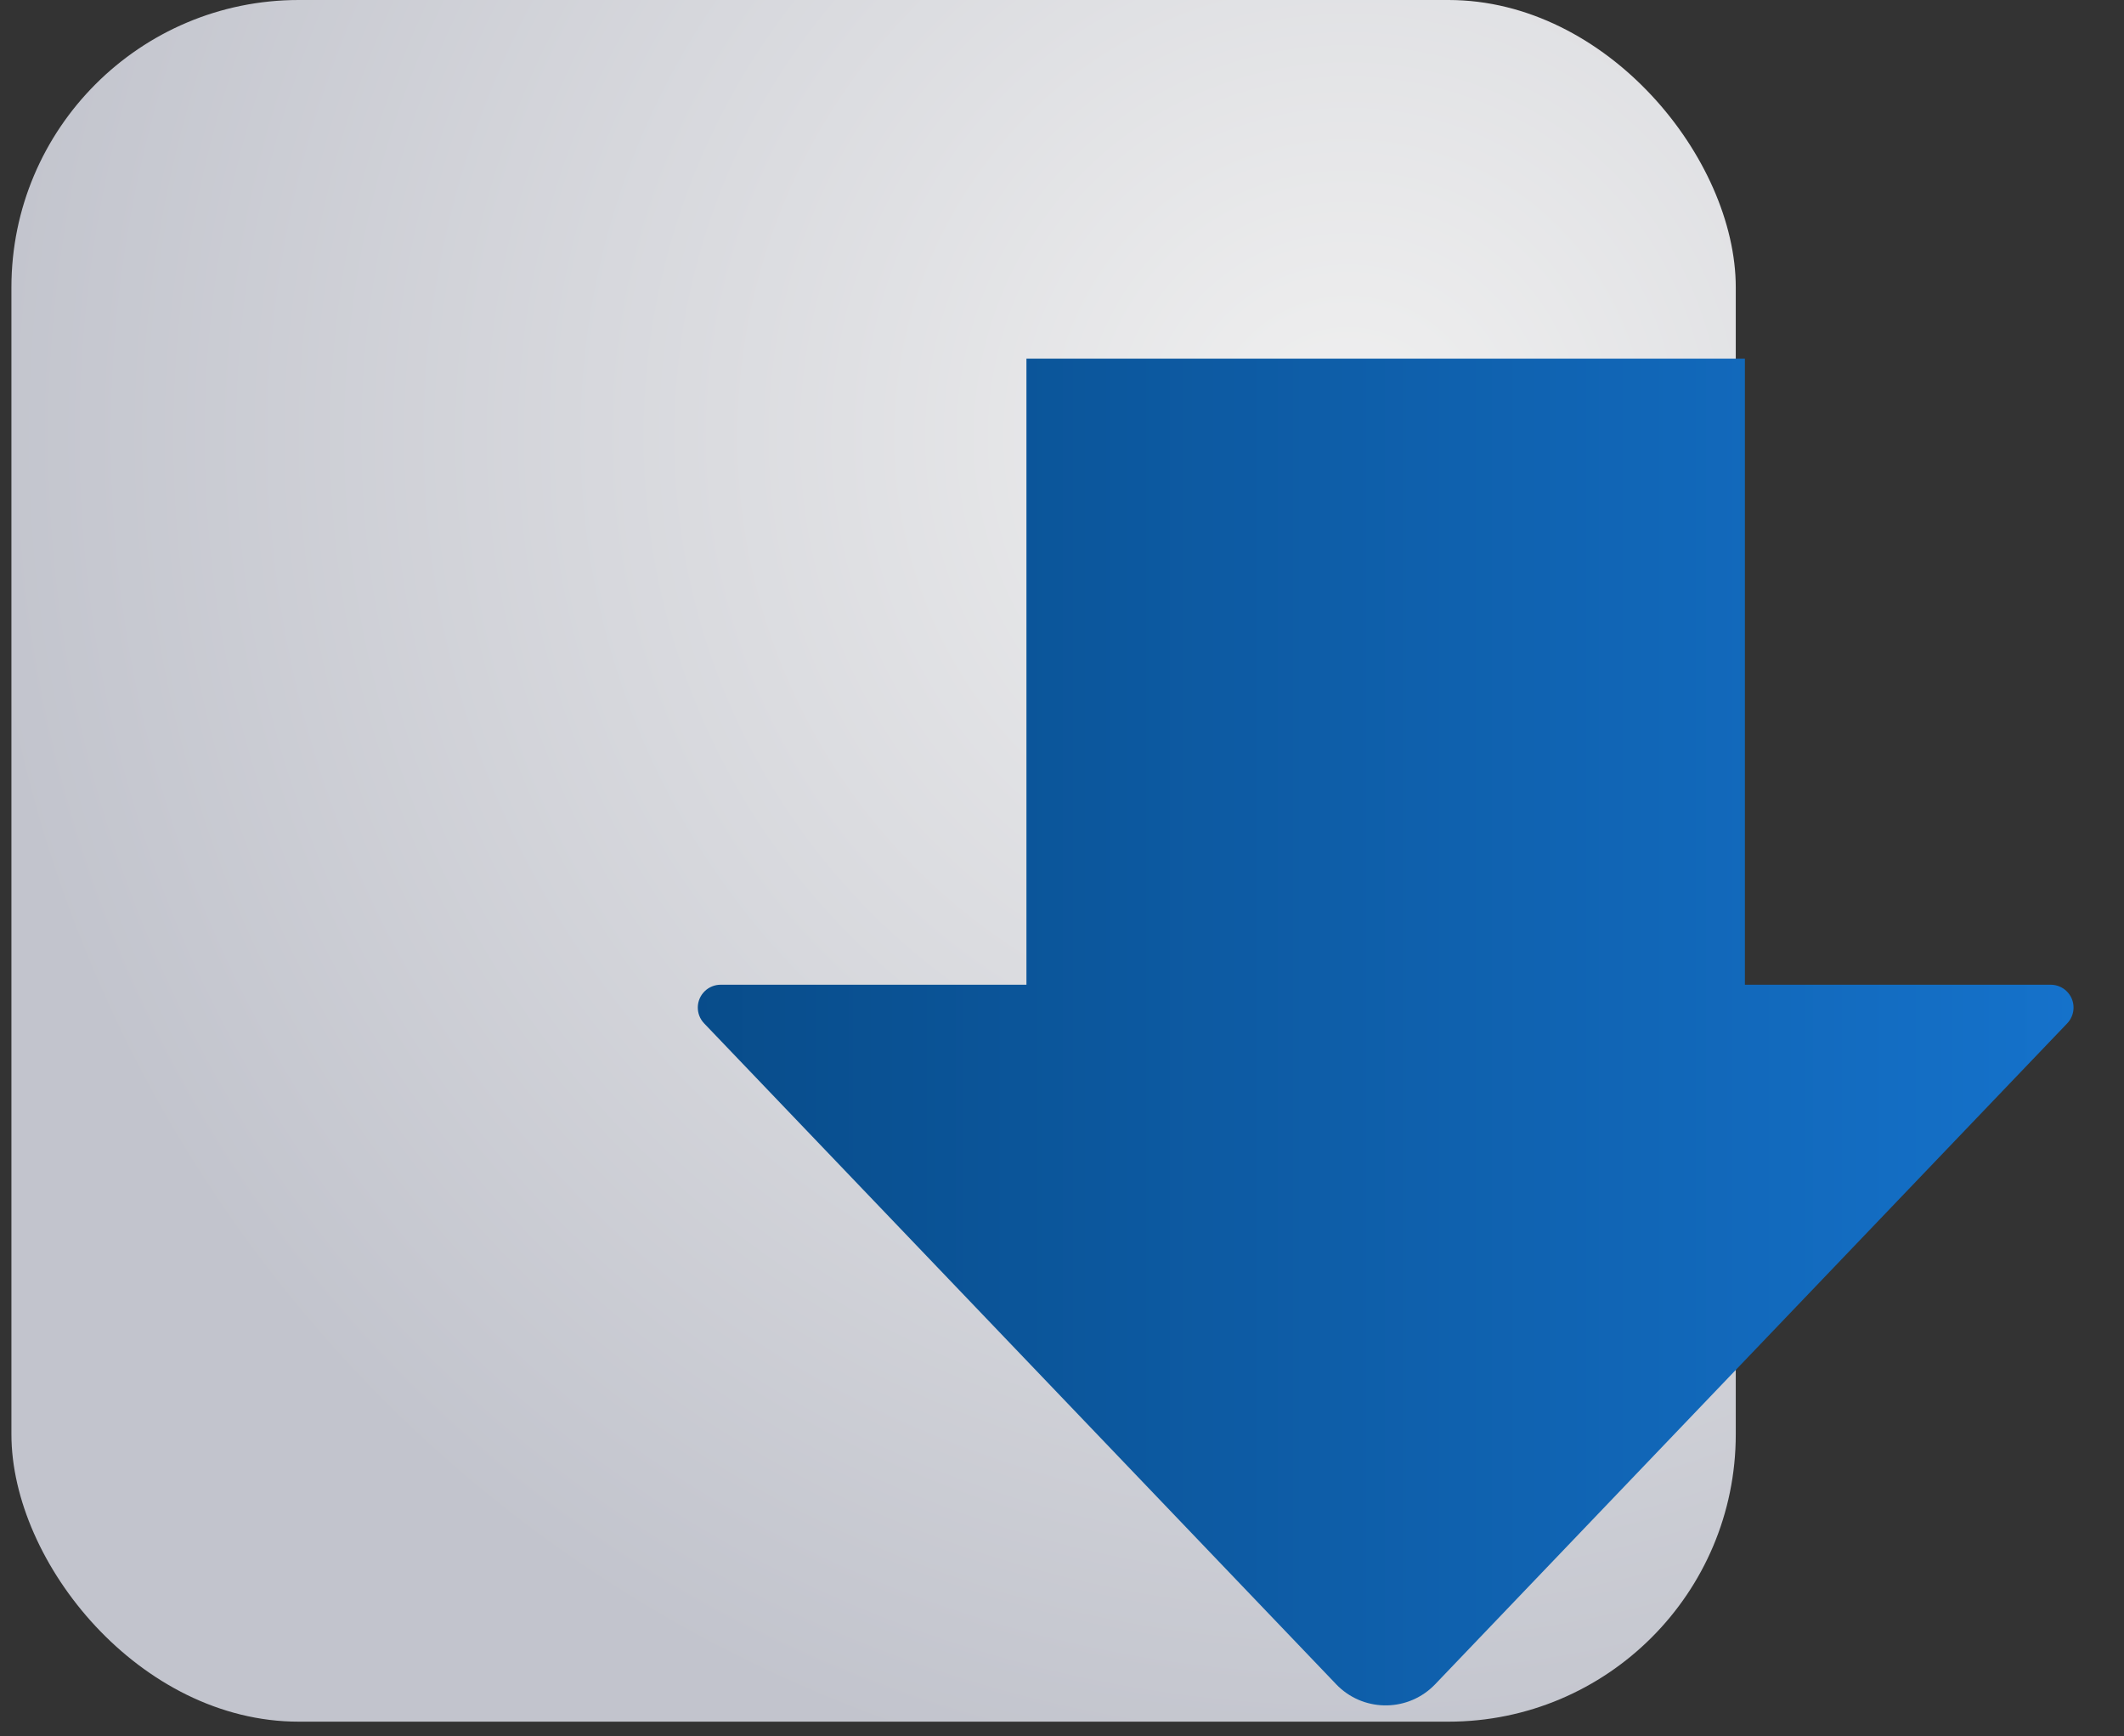
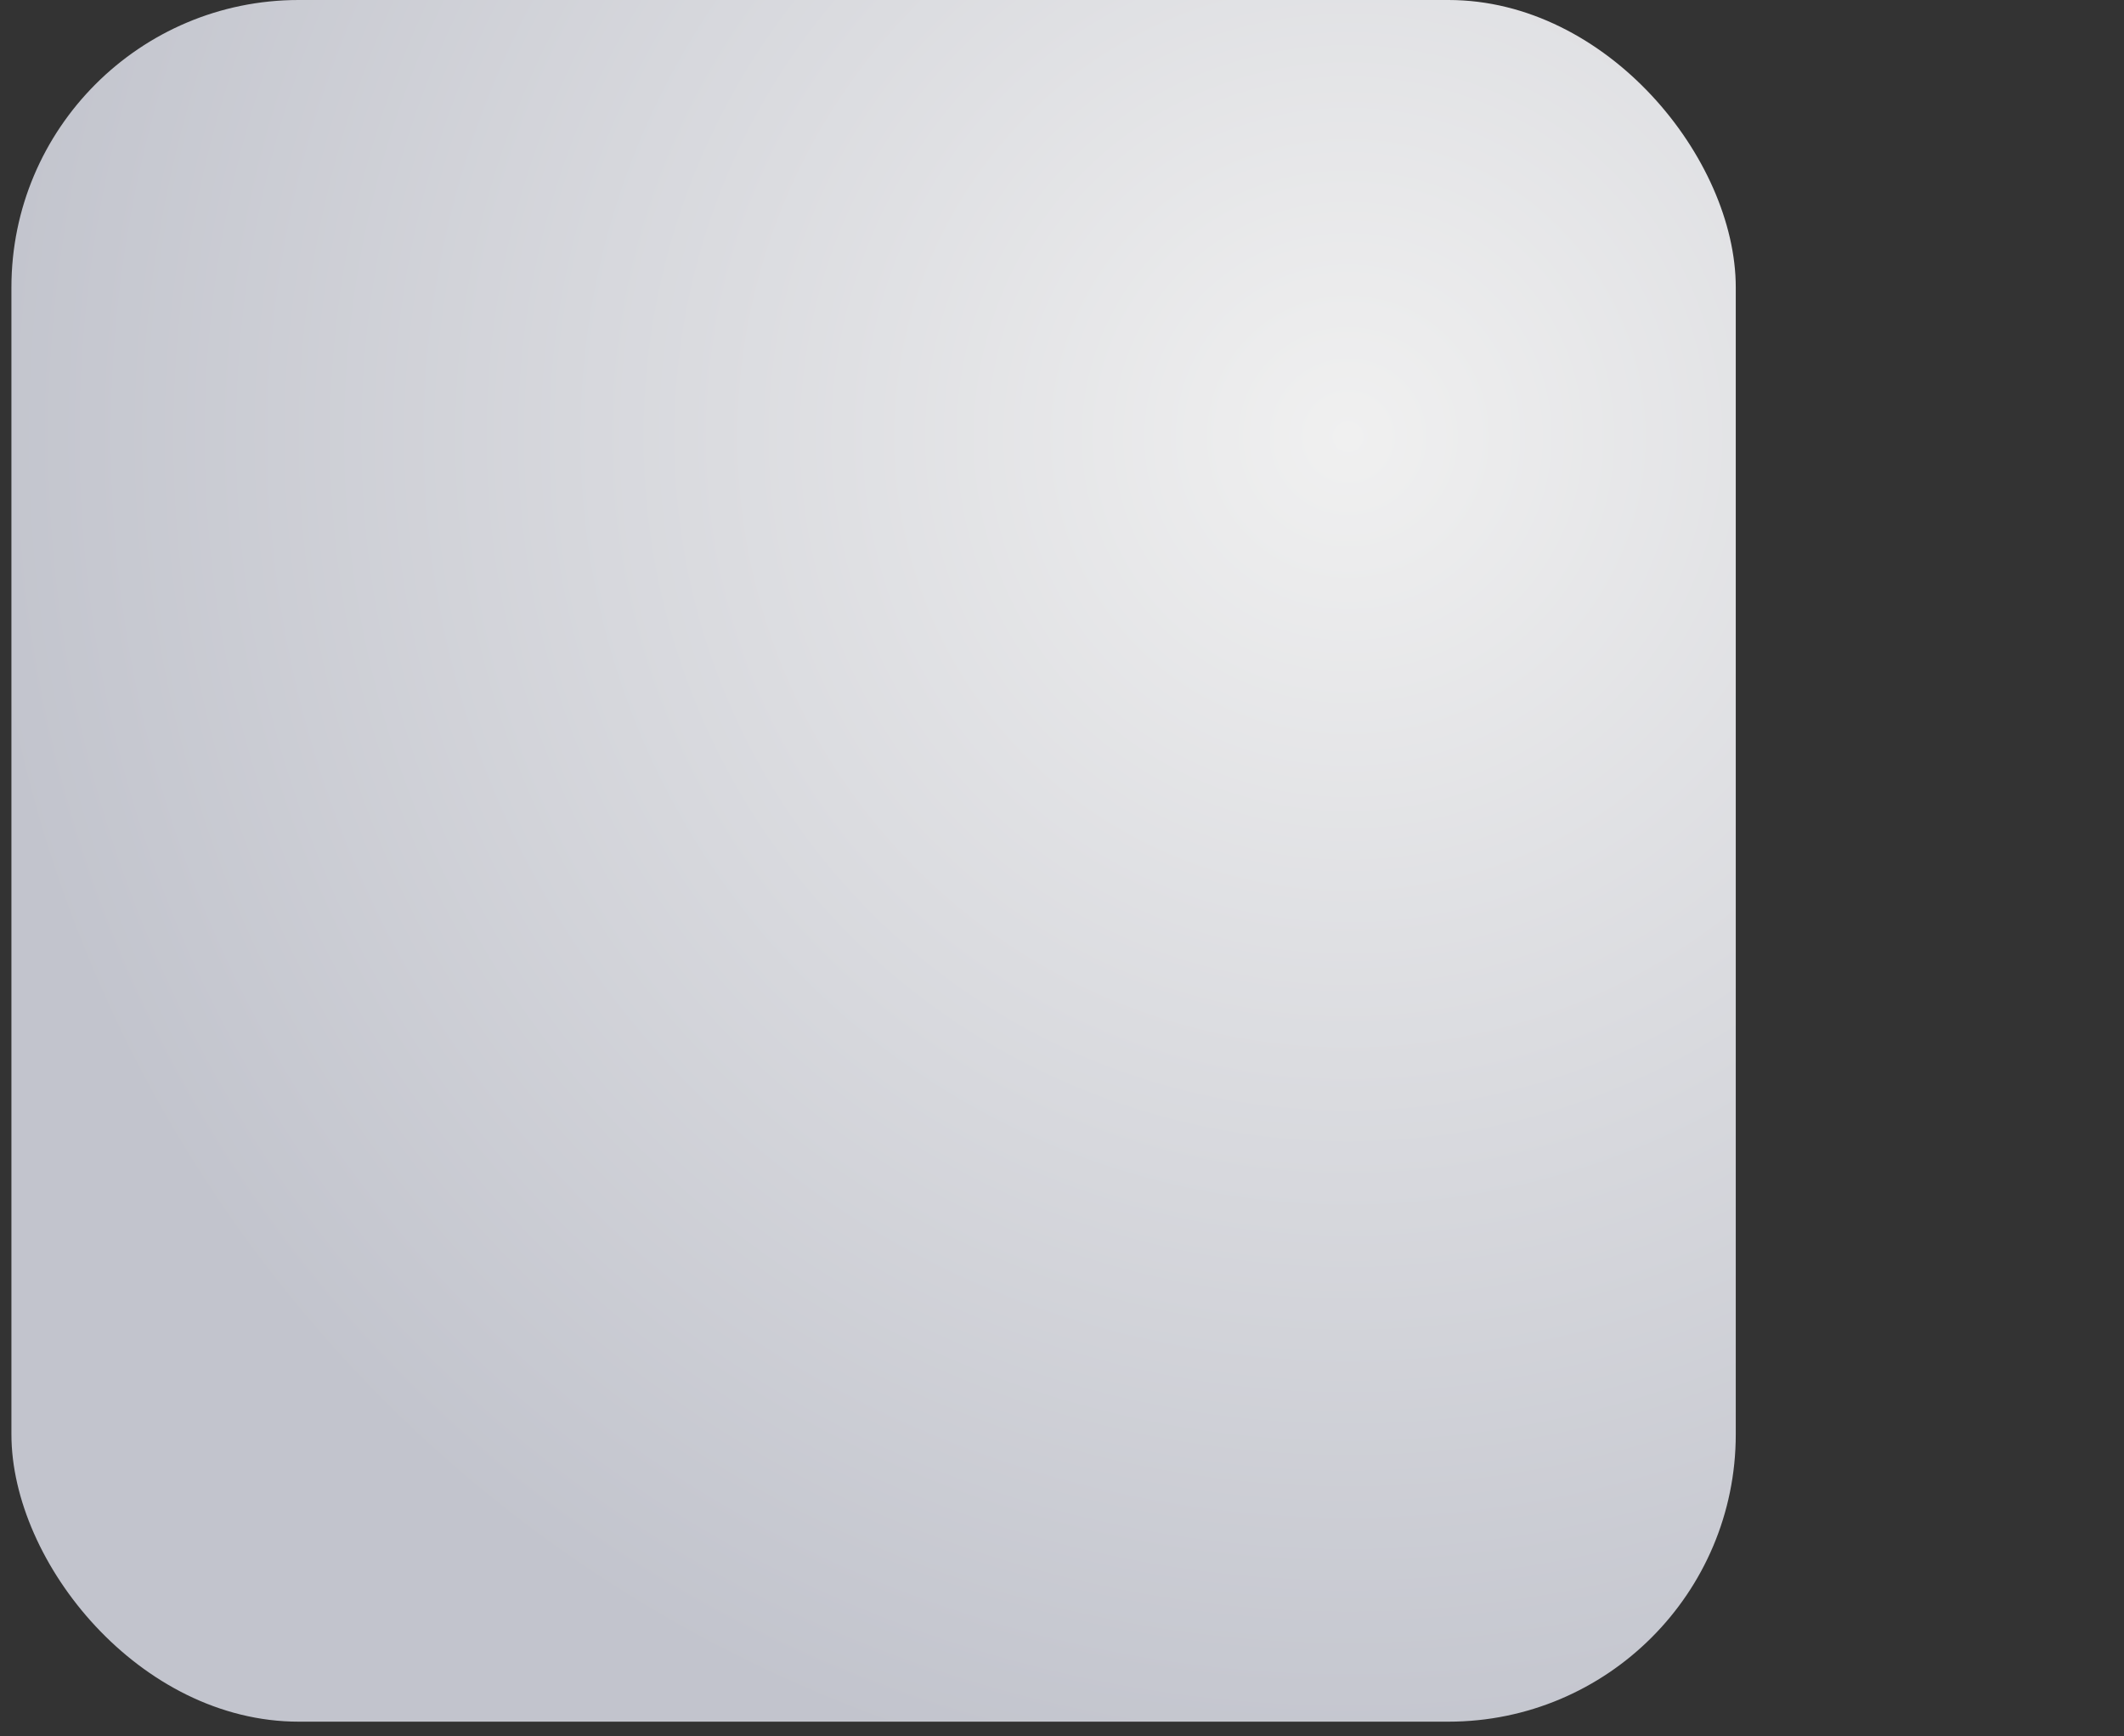
<svg xmlns="http://www.w3.org/2000/svg" width="93px" height="76px" viewBox="0 0 93 76" version="1.1">
  <rect x="0" y="0" width="93" height="76" fill="#333333" stroke="none" />
  <title>编组 13</title>
  <defs>
    <radialGradient cx="77.176%" cy="25.738%" fx="77.176%" fy="25.738%" r="79.094%" gradientTransform="translate(0.772,0.257),scale(0.998,1),rotate(110.132),translate(-0.772,-0.257)" id="radialGradient-1">
      <stop stop-color="#F0F0F0" offset="0%" />
      <stop stop-color="#C2C4CD" offset="100%" />
    </radialGradient>
    <linearGradient x1="-2.89743889e-07%" y1="50%" x2="100%" y2="50%" id="linearGradient-2">
      <stop stop-color="#084C8A" offset="0%" />
      <stop stop-color="#1572CB" offset="100%" />
    </linearGradient>
  </defs>
  <g id="Page-1" stroke="none" stroke-width="1" fill="none" fill-rule="evenodd">
    <g id="desktop" transform="translate(-787, -3772)" fill-rule="nonzero">
      <g id="编组-13" transform="translate(787.5, 3772)">
        <rect id="矩形" fill="url(#radialGradient-1)" x="0" y="0" width="75.501" height="75.372" rx="12.58" />
-         <path d="M44.443,43.11 L44.443,15.702 L75.901,15.702 L75.901,43.11 L89.291,43.11 C89.843,43.11 90.291,43.558 90.291,44.11 C90.291,44.368 90.191,44.616 90.013,44.802 L62.34,73.733 C61.195,74.931 59.296,74.973 58.098,73.828 C58.066,73.797 58.035,73.766 58.004,73.733 L30.331,44.802 C29.949,44.403 29.963,43.77 30.362,43.388 C30.548,43.21 30.796,43.11 31.054,43.11 L44.443,43.11 L44.443,43.11 Z" id="路径" fill="url(#linearGradient-2)" />
      </g>
    </g>
  </g>
</svg>